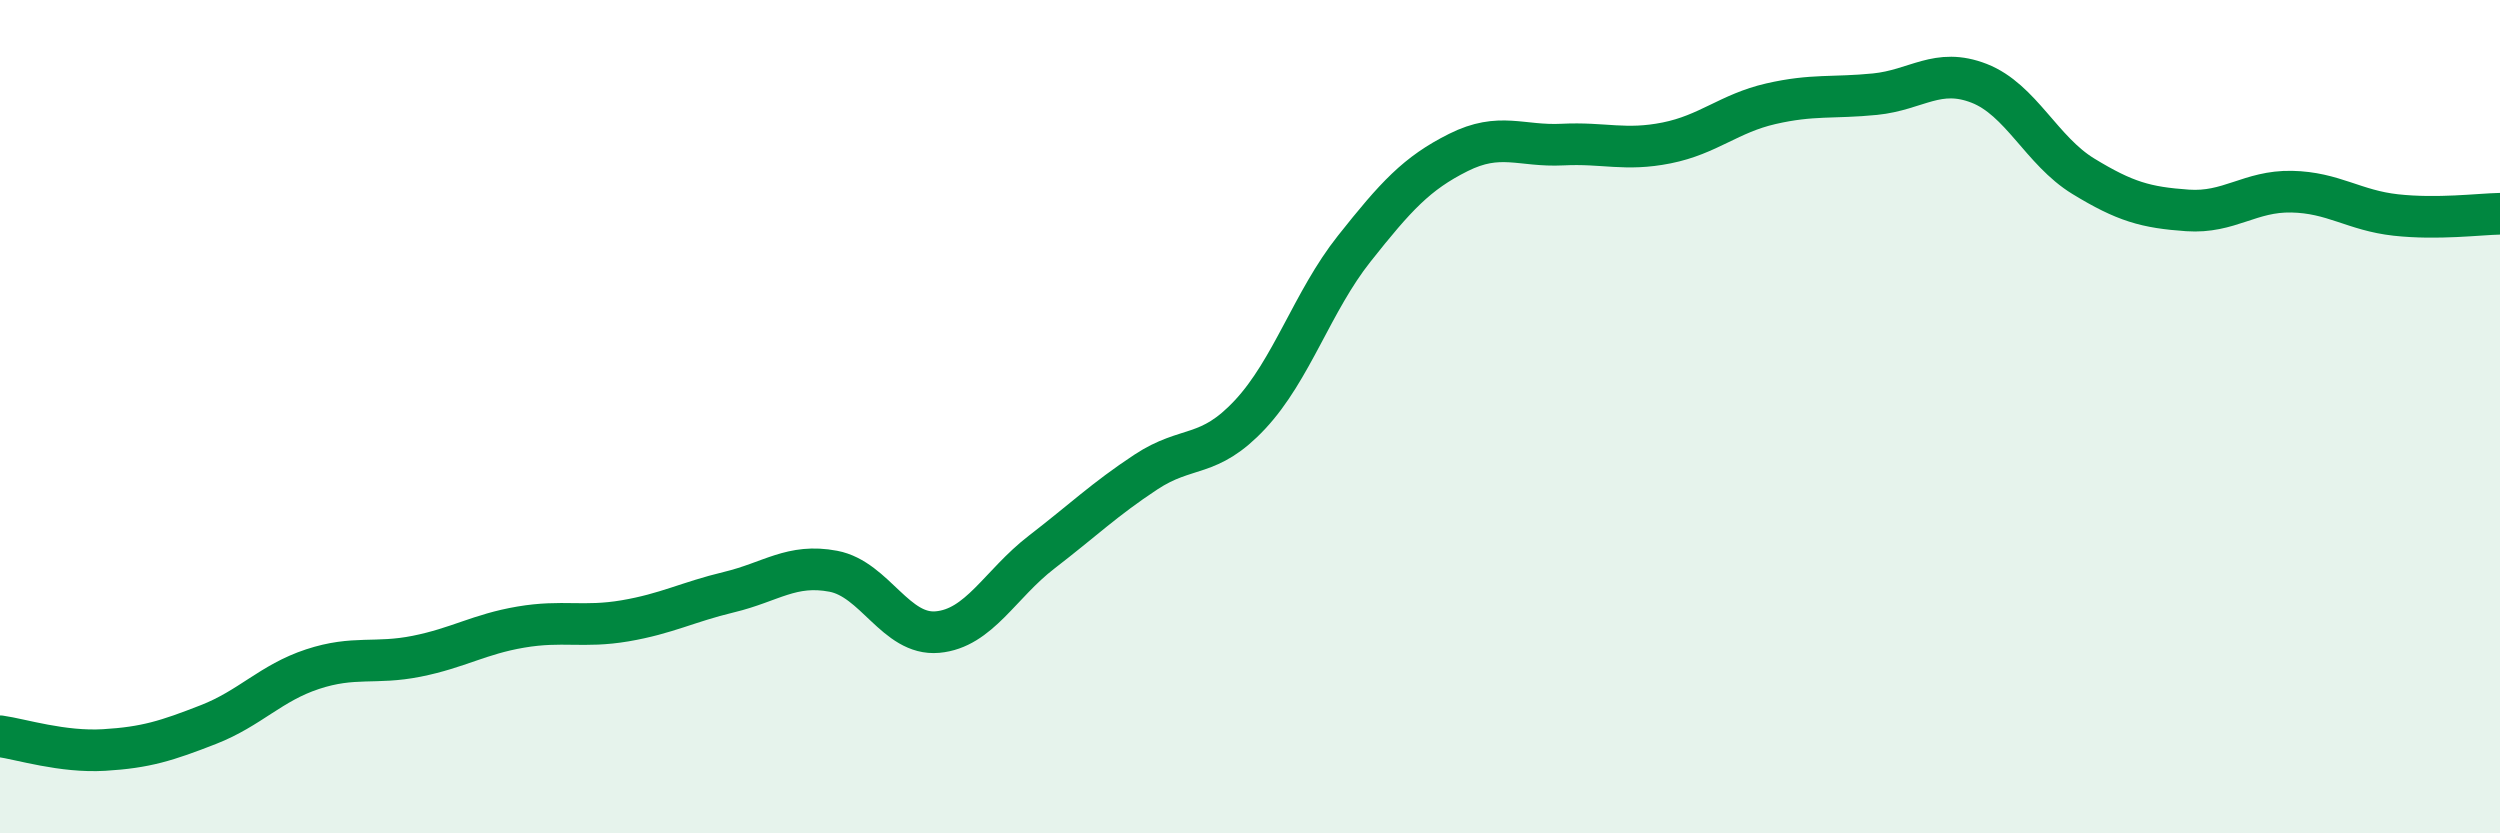
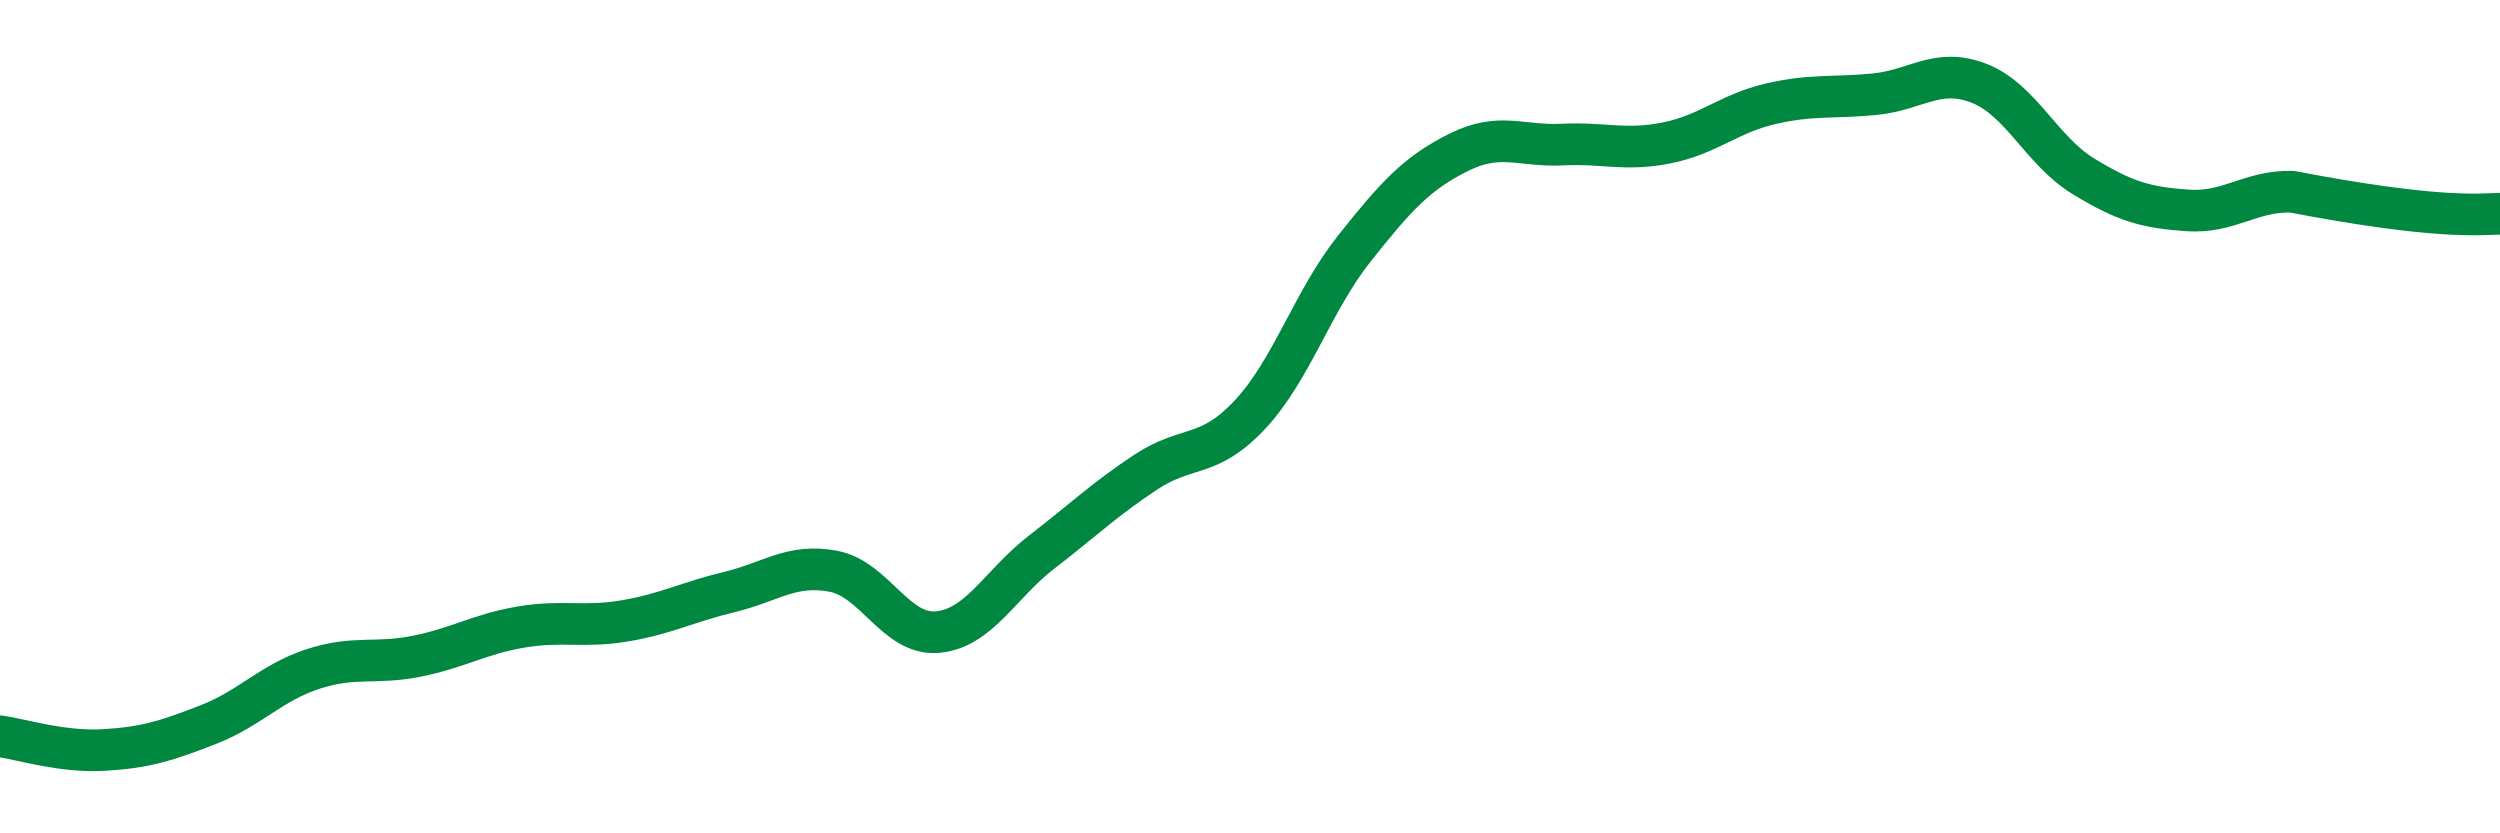
<svg xmlns="http://www.w3.org/2000/svg" width="60" height="20" viewBox="0 0 60 20">
-   <path d="M 0,17.67 C 0.5,17.74 1.5,18.06 2.5,18 C 3.5,17.94 4,17.78 5,17.39 C 6,17 6.5,16.39 7.5,16.06 C 8.5,15.73 9,15.95 10,15.75 C 11,15.55 11.5,15.22 12.5,15.05 C 13.5,14.88 14,15.07 15,14.9 C 16,14.73 16.5,14.45 17.5,14.21 C 18.5,13.97 19,13.52 20,13.71 C 21,13.9 21.5,15.26 22.5,15.17 C 23.5,15.08 24,14.02 25,13.25 C 26,12.48 26.5,11.99 27.5,11.33 C 28.5,10.67 29,11.02 30,9.95 C 31,8.88 31.5,7.23 32.5,5.97 C 33.5,4.71 34,4.16 35,3.66 C 36,3.16 36.5,3.52 37.5,3.47 C 38.5,3.42 39,3.63 40,3.43 C 41,3.23 41.5,2.72 42.5,2.49 C 43.5,2.26 44,2.36 45,2.26 C 46,2.16 46.5,1.61 47.5,2 C 48.5,2.39 49,3.62 50,4.23 C 51,4.84 51.5,4.98 52.5,5.05 C 53.5,5.12 54,4.58 55,4.6 C 56,4.62 56.5,5.05 57.5,5.16 C 58.5,5.27 59.5,5.14 60,5.13L60 20L0 20Z" fill="#008740" opacity="0.1" stroke-linecap="round" stroke-linejoin="round" />
-   <path d="M 0,17.67 C 0.5,17.74 1.5,18.06 2.5,18 C 3.5,17.94 4,17.78 5,17.39 C 6,17 6.5,16.39 7.5,16.06 C 8.5,15.73 9,15.95 10,15.75 C 11,15.55 11.5,15.22 12.5,15.05 C 13.5,14.88 14,15.07 15,14.9 C 16,14.73 16.5,14.45 17.5,14.21 C 18.5,13.97 19,13.52 20,13.71 C 21,13.9 21.5,15.26 22.5,15.17 C 23.5,15.08 24,14.02 25,13.25 C 26,12.48 26.5,11.99 27.5,11.33 C 28.5,10.67 29,11.02 30,9.95 C 31,8.88 31.5,7.23 32.5,5.97 C 33.5,4.71 34,4.16 35,3.66 C 36,3.16 36.5,3.52 37.5,3.47 C 38.5,3.42 39,3.63 40,3.43 C 41,3.23 41.5,2.72 42.5,2.49 C 43.5,2.26 44,2.36 45,2.26 C 46,2.16 46.5,1.61 47.5,2 C 48.5,2.39 49,3.62 50,4.23 C 51,4.84 51.5,4.98 52.5,5.05 C 53.5,5.12 54,4.58 55,4.6 C 56,4.62 56.5,5.05 57.5,5.16 C 58.5,5.27 59.5,5.14 60,5.13" stroke="#008740" stroke-width="1" fill="none" stroke-linecap="round" stroke-linejoin="round" />
+   <path d="M 0,17.67 C 0.5,17.74 1.5,18.06 2.5,18 C 3.5,17.94 4,17.78 5,17.39 C 6,17 6.5,16.39 7.5,16.06 C 8.5,15.73 9,15.95 10,15.75 C 11,15.55 11.5,15.22 12.5,15.05 C 13.5,14.88 14,15.07 15,14.9 C 16,14.73 16.5,14.45 17.5,14.21 C 18.5,13.97 19,13.52 20,13.71 C 21,13.9 21.5,15.26 22.5,15.17 C 23.5,15.08 24,14.02 25,13.25 C 26,12.48 26.5,11.99 27.5,11.33 C 28.5,10.67 29,11.02 30,9.95 C 31,8.88 31.5,7.23 32.5,5.97 C 33.5,4.71 34,4.16 35,3.66 C 36,3.16 36.5,3.52 37.5,3.47 C 38.5,3.42 39,3.63 40,3.43 C 41,3.23 41.5,2.72 42.5,2.49 C 43.5,2.26 44,2.36 45,2.26 C 46,2.16 46.5,1.61 47.5,2 C 48.5,2.39 49,3.62 50,4.23 C 51,4.84 51.5,4.98 52.5,5.05 C 53.5,5.12 54,4.58 55,4.6 C 58.5,5.27 59.5,5.14 60,5.13" stroke="#008740" stroke-width="1" fill="none" stroke-linecap="round" stroke-linejoin="round" />
</svg>